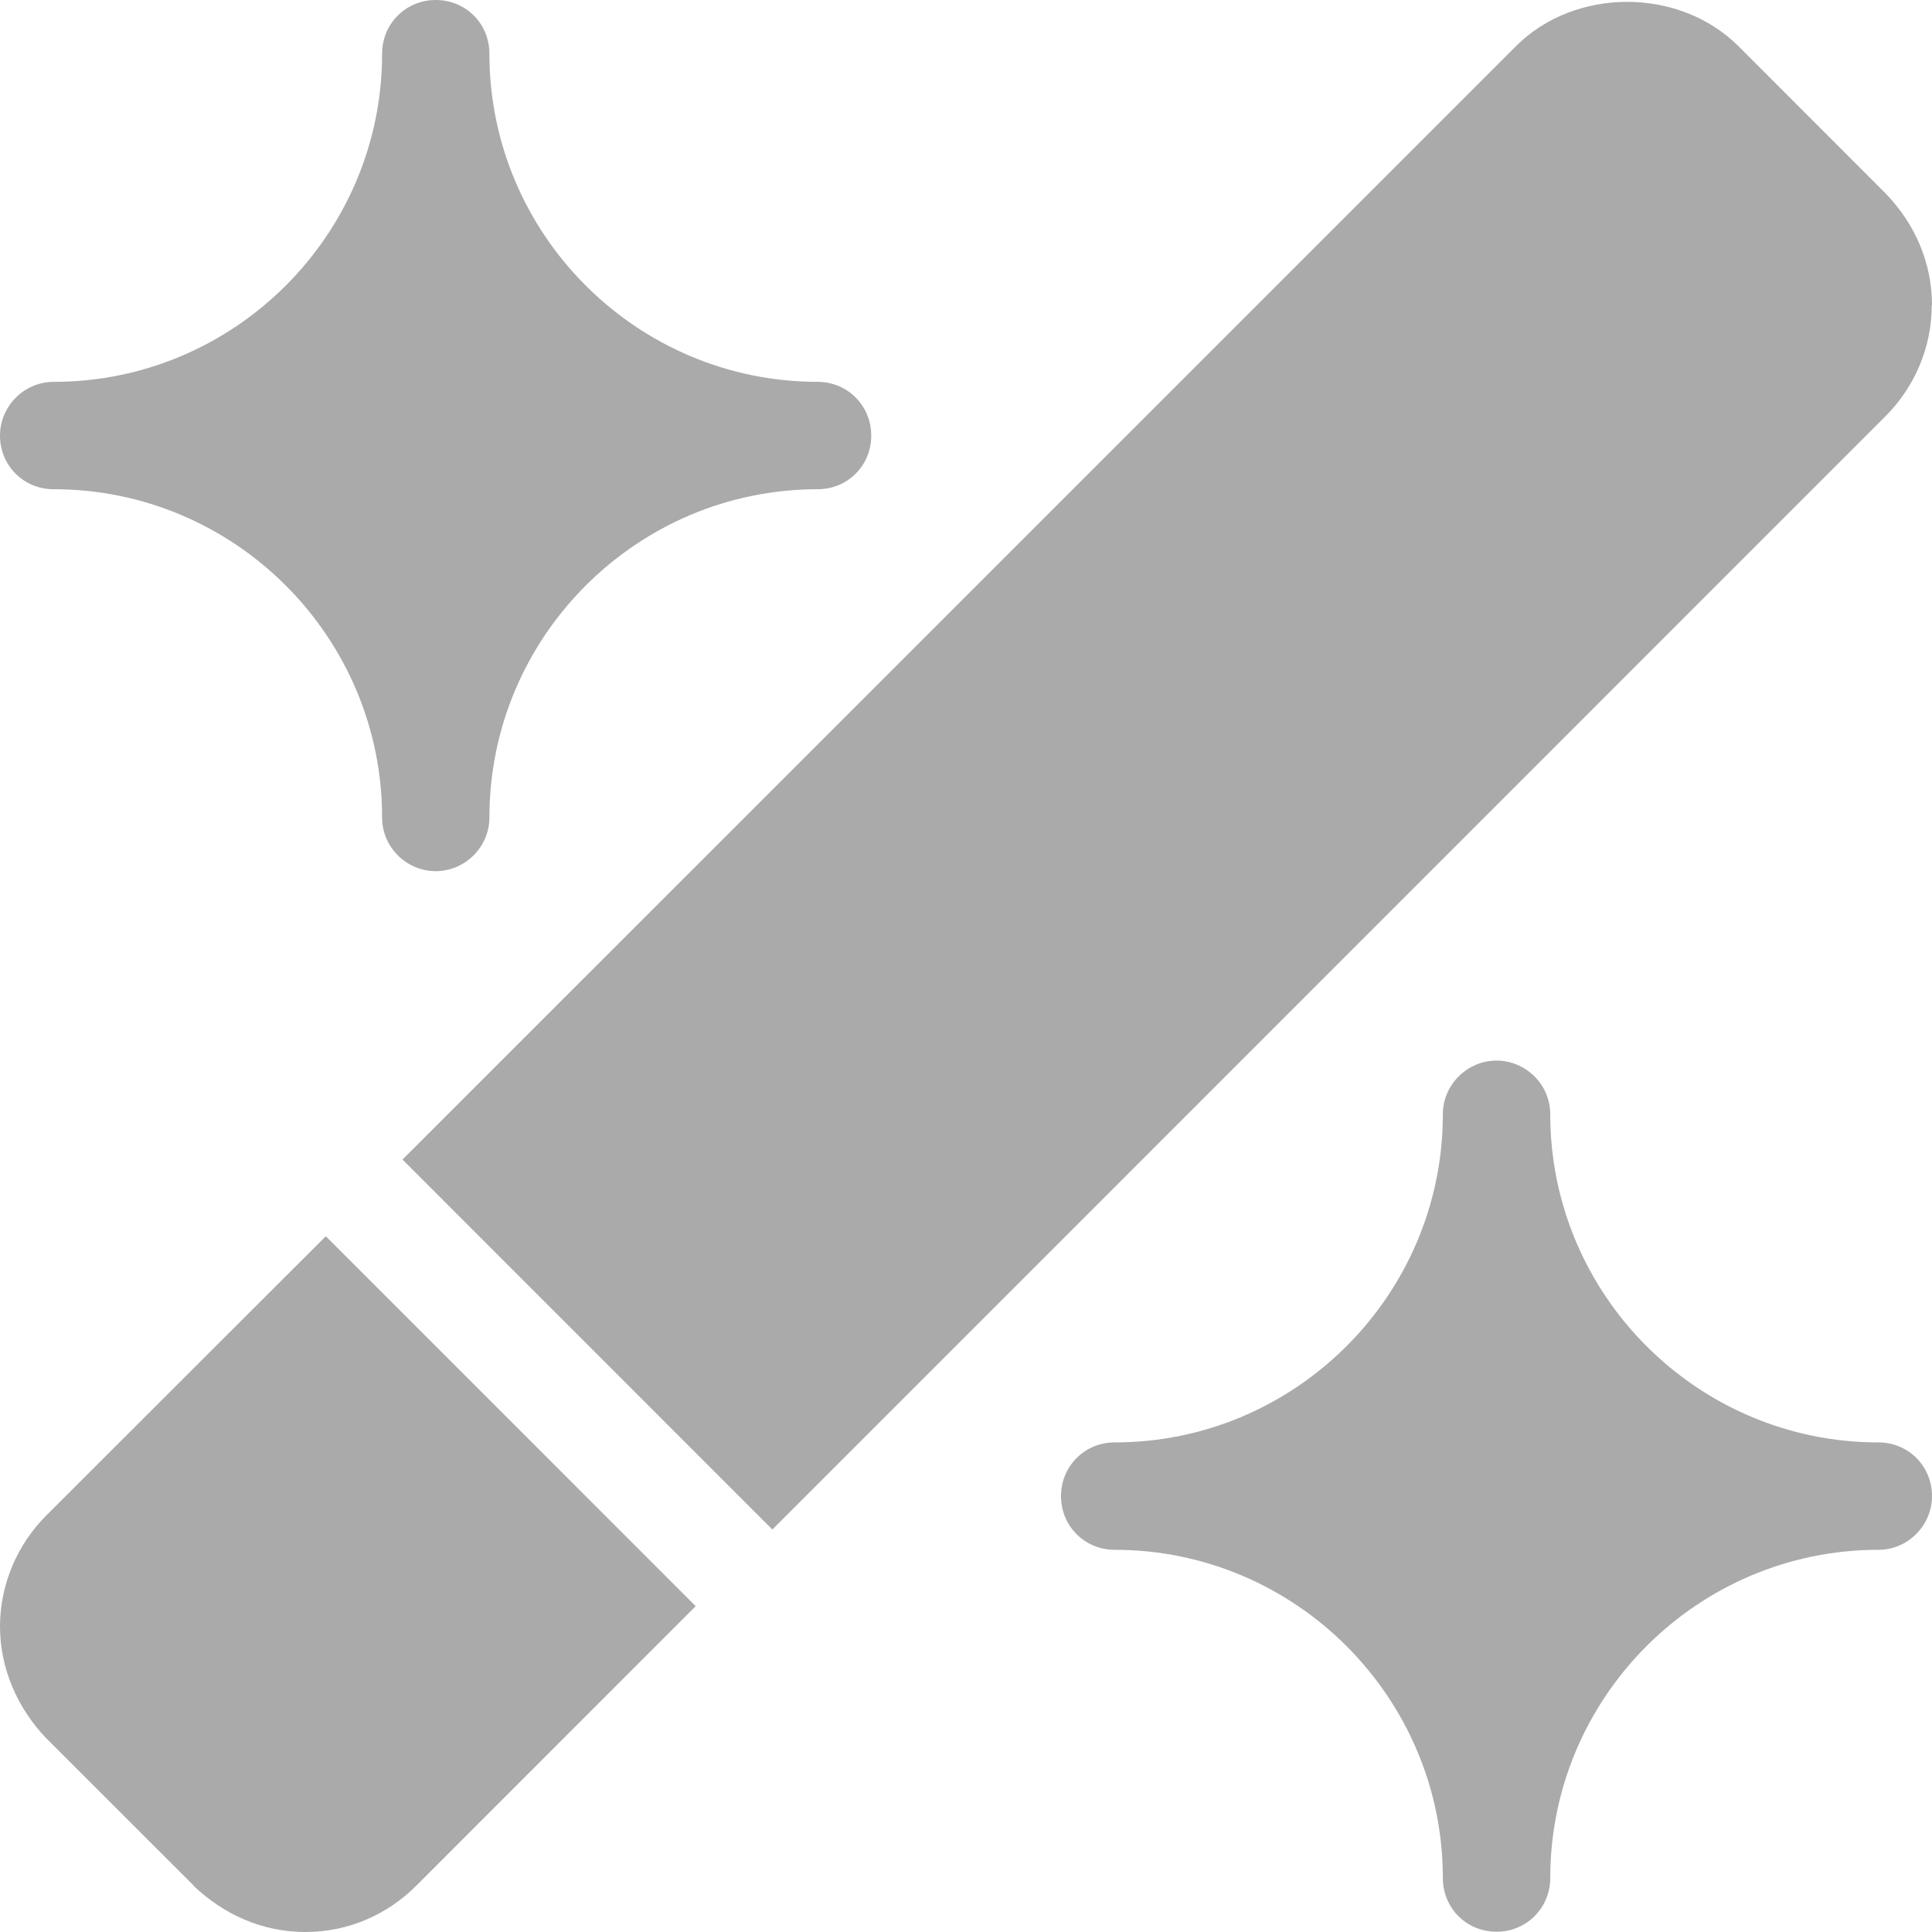
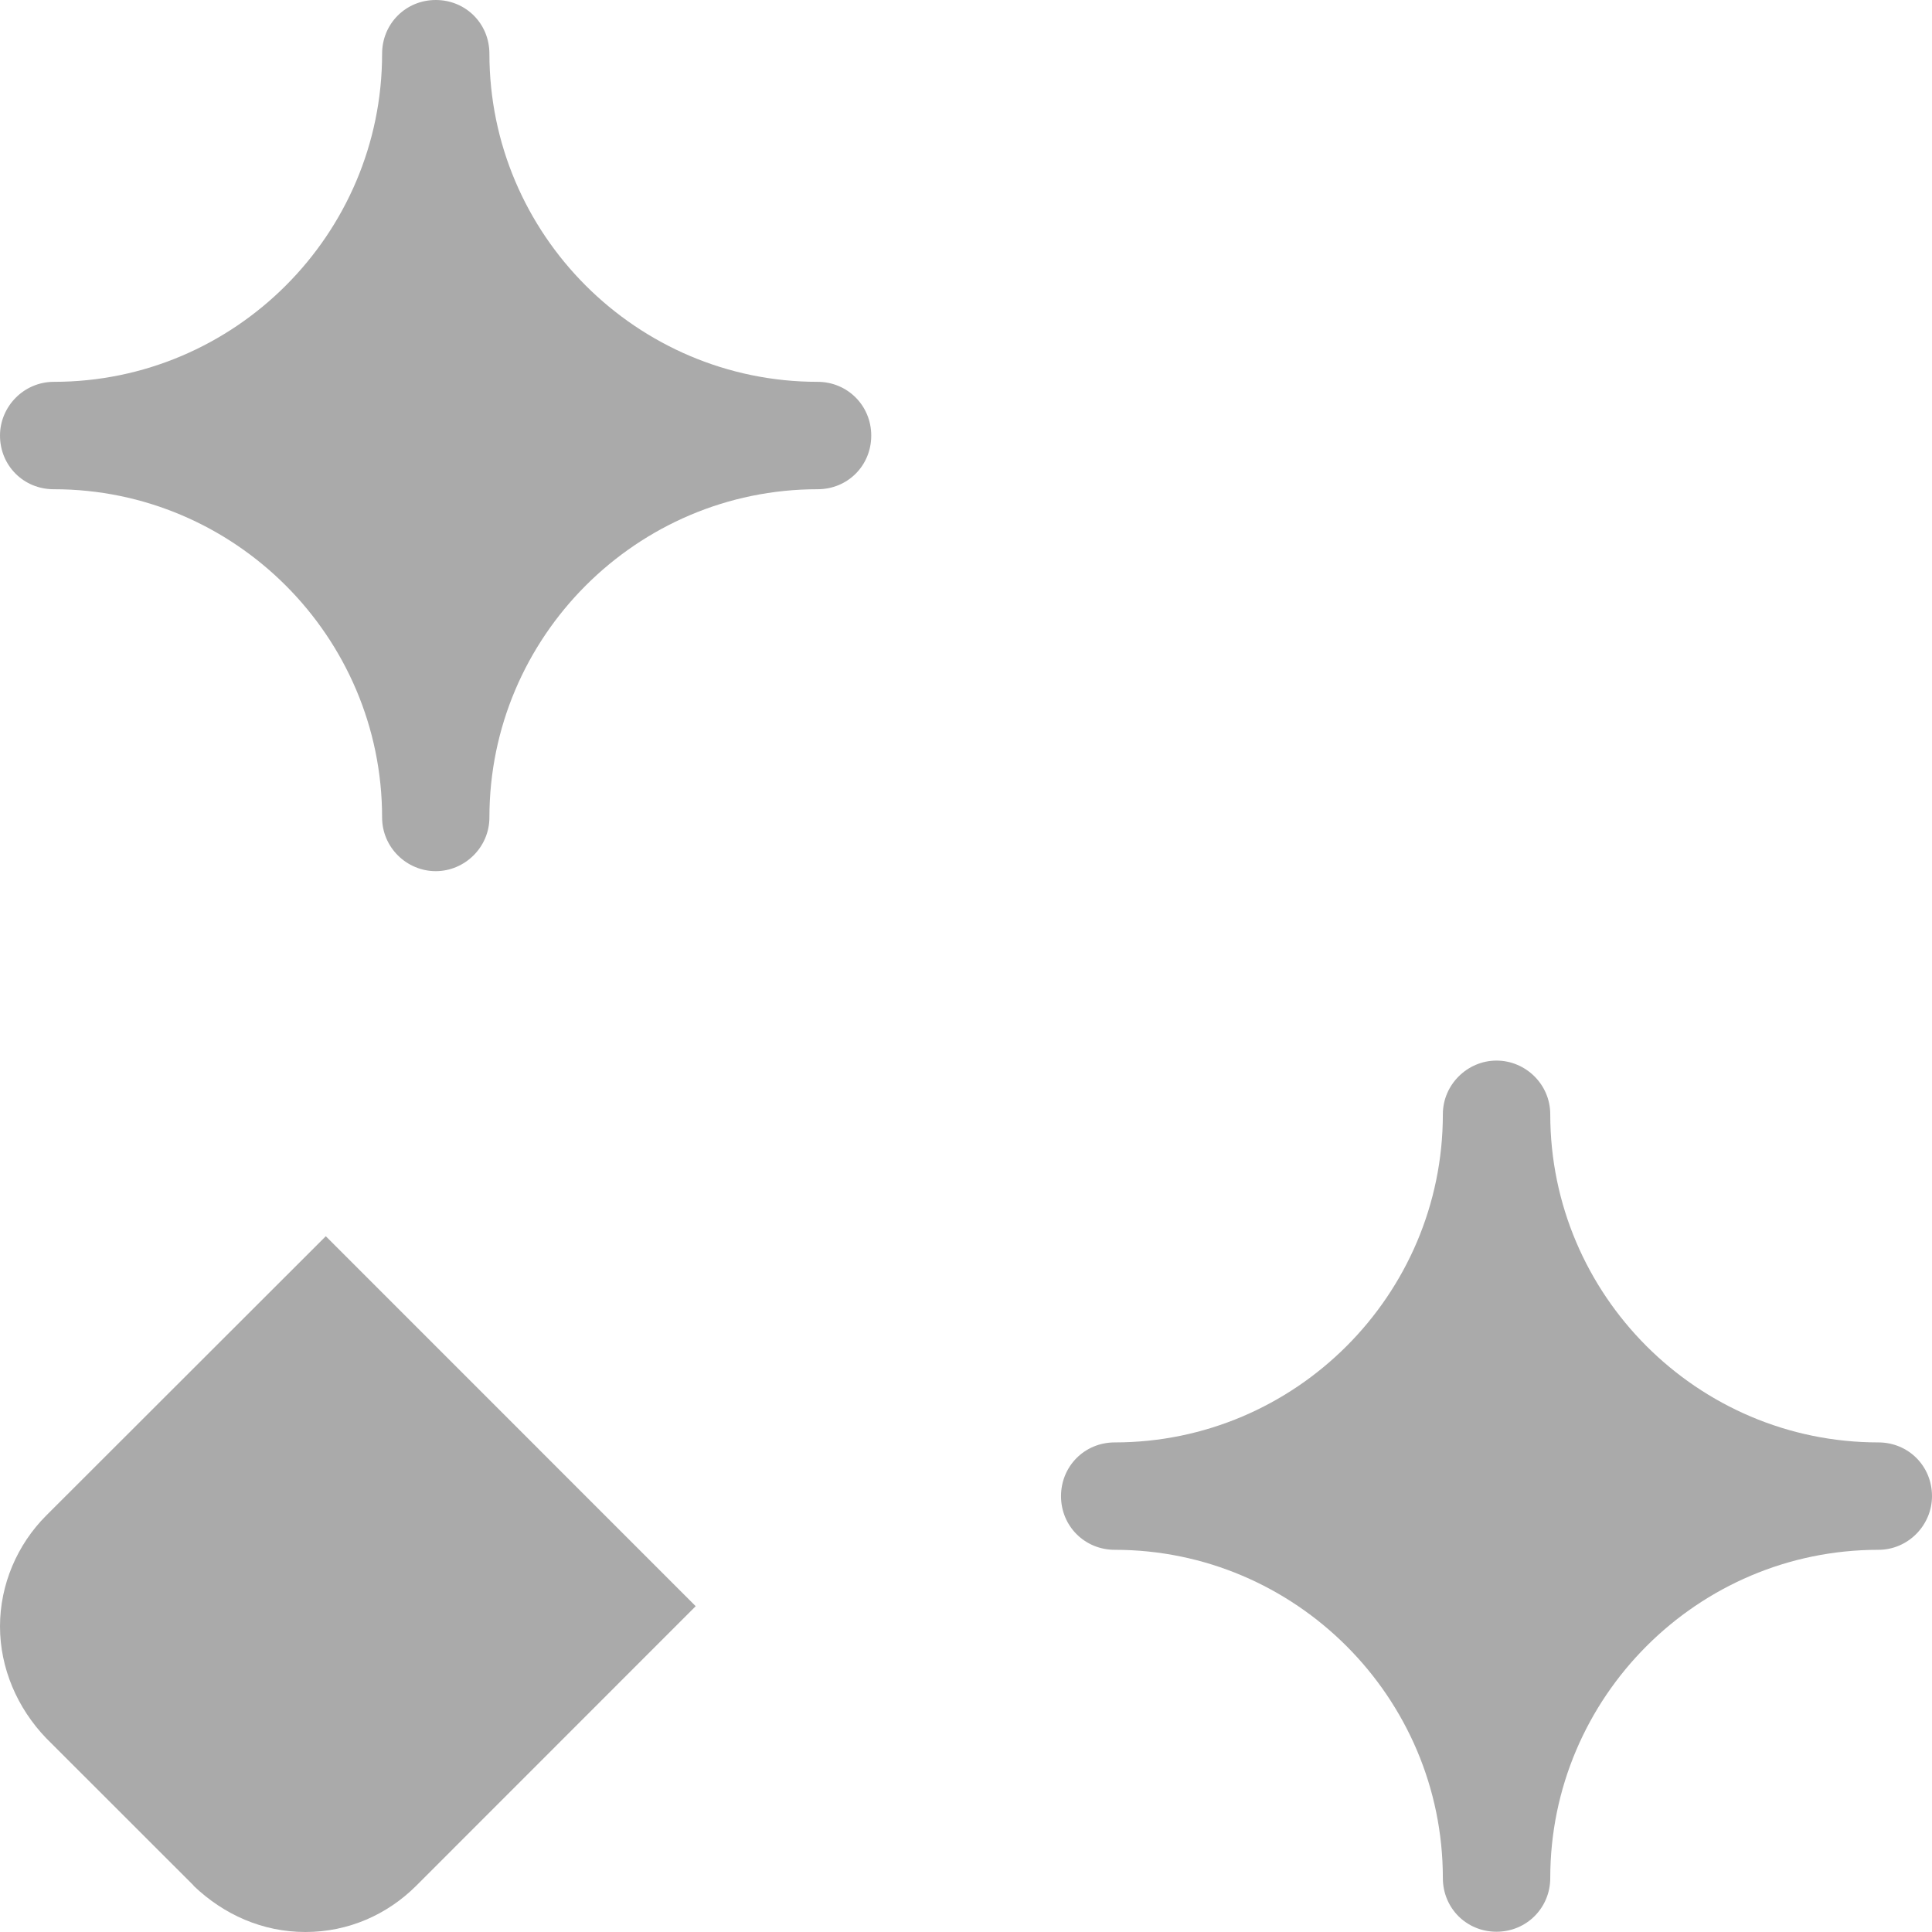
<svg xmlns="http://www.w3.org/2000/svg" width="22" height="22" viewBox="0 0 22 22" fill="none">
  <g clip-path="url(#clip0_949_10543)">
    <path d="M0.614 5.571C2.672 5.571 4.351 7.25 4.351 9.308C4.351 9.652 4.633 9.92 4.962 9.92C5.291 9.92 5.573 9.649 5.573 9.308C5.573 7.25 7.252 5.571 9.31 5.571C9.654 5.571 9.921 5.301 9.921 4.96C9.921 4.619 9.651 4.348 9.31 4.348C7.252 4.348 5.573 2.67 5.573 0.612C5.573 0.268 5.303 0 4.962 0C4.621 0 4.351 0.27 4.351 0.612C4.351 2.67 2.672 4.348 0.614 4.348C0.27 4.348 0 4.63 0 4.96C0 5.301 0.268 5.571 0.611 5.571H0.614Z" fill="#AAAAAA" />
    <path d="M22 17.037C22 16.693 21.73 16.425 21.389 16.425C19.331 16.425 17.653 14.747 17.653 12.689C17.653 12.345 17.37 12.077 17.041 12.077C16.712 12.077 16.43 12.348 16.43 12.689C16.43 14.747 14.751 16.425 12.694 16.425C12.35 16.425 12.082 16.696 12.082 17.037C12.082 17.378 12.352 17.648 12.694 17.648C14.751 17.648 16.43 19.327 16.43 21.385C16.43 21.729 16.7 21.997 17.041 21.997C17.382 21.997 17.653 21.726 17.653 21.385C17.653 19.327 19.331 17.648 21.389 17.648C21.73 17.648 22 17.366 22 17.037Z" fill="#AAAAAA" />
-     <path d="M22 3.478C22 2.987 21.803 2.546 21.474 2.205L19.796 0.526C19.122 -0.147 17.935 -0.147 17.262 0.526L4.583 13.204L8.795 17.417L21.471 4.739C21.8 4.41 21.997 3.957 21.997 3.478H22Z" fill="#AAAAAA" />
    <path d="M2.205 21.474C2.549 21.803 2.99 22 3.478 22C3.966 22 4.409 21.803 4.739 21.474L7.922 18.29L3.71 14.077L0.526 17.258C0.197 17.587 0 18.043 0 18.52C0 18.996 0.197 19.451 0.526 19.793L2.205 21.471V21.474Z" fill="#AAAAAA" />
  </g>
  <defs>
    <clipPath id="clip0_949_10543">
      <rect width="22" height="22" fill="white" />
    </clipPath>
  </defs>
</svg>